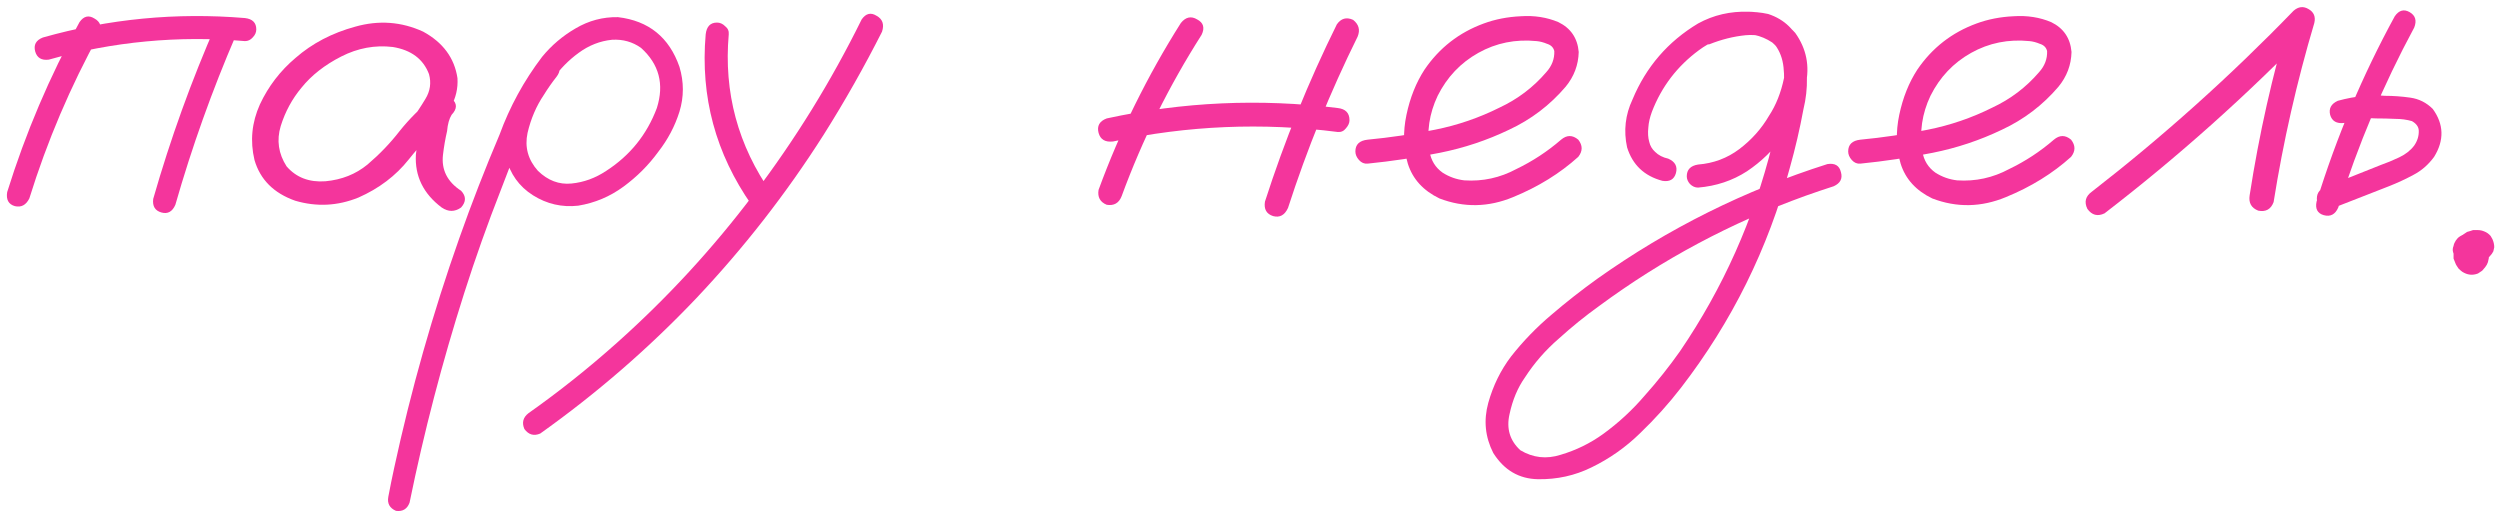
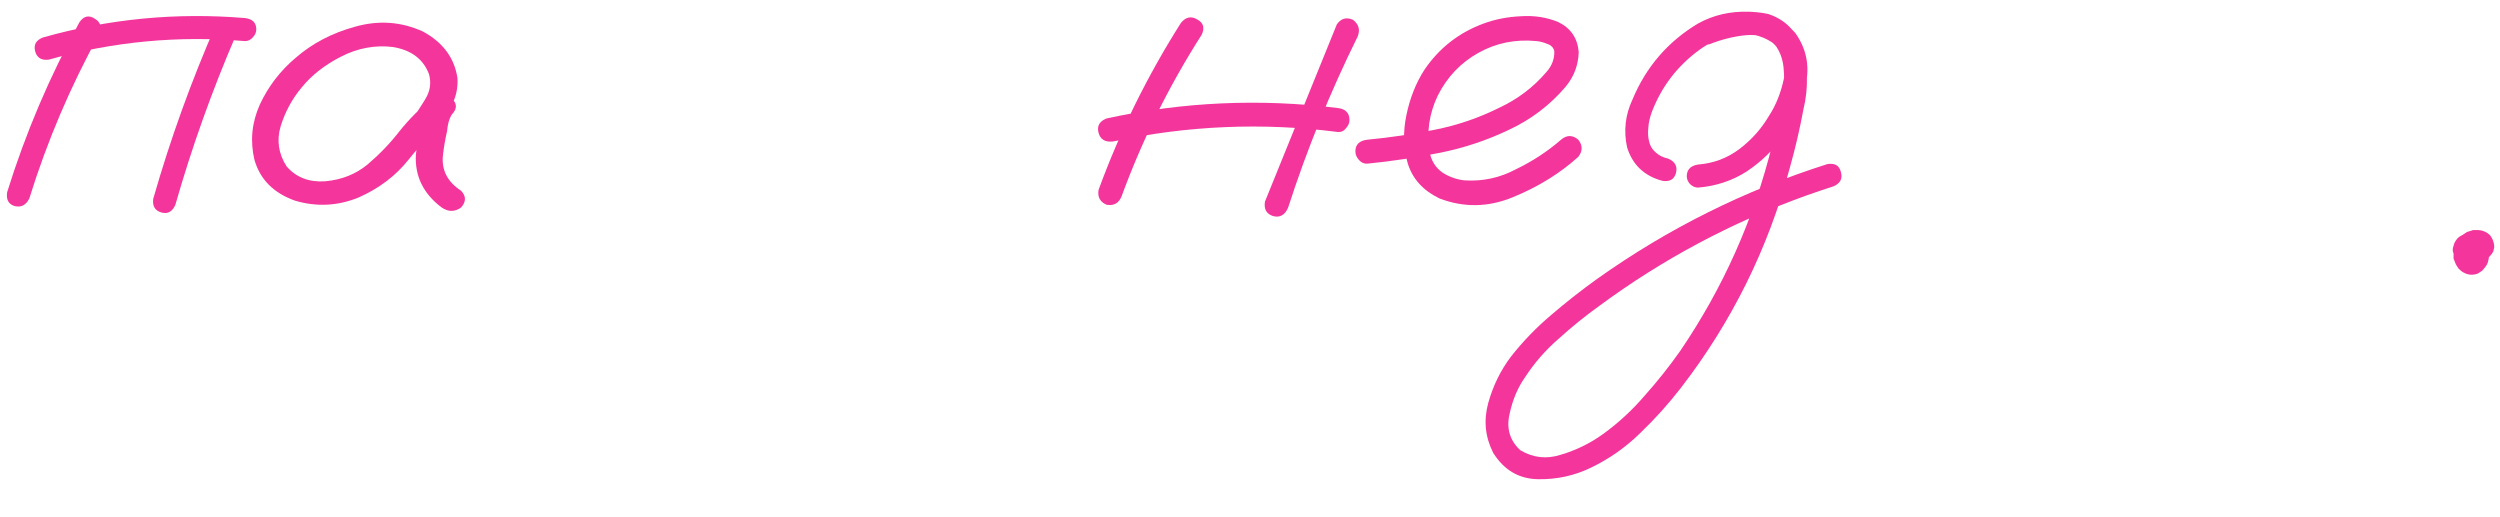
<svg xmlns="http://www.w3.org/2000/svg" width="324" height="67" viewBox="0 0 324 67" fill="none">
  <path d="M10.305 2.867C10.852 2.086 11.496 1.93 12.239 2.398C13.02 2.828 13.235 3.492 12.883 4.391C9.133 11.188 6.106 18.297 3.801 25.719C3.371 26.578 2.746 26.91 1.926 26.715C1.106 26.48 0.774 25.875 0.93 24.898C3.313 17.242 6.438 9.898 10.305 2.867ZM28.059 3.043C28.567 2.301 29.231 2.125 30.051 2.516C30.793 3.062 30.969 3.746 30.578 4.566C27.493 11.715 24.875 19.039 22.727 26.539C22.336 27.438 21.731 27.77 20.91 27.535C20.09 27.301 19.739 26.715 19.856 25.777C22.082 18.004 24.817 10.426 28.059 3.043ZM31.75 2.34C32.727 2.457 33.215 2.945 33.215 3.805C33.215 4.195 33.059 4.547 32.746 4.859C32.473 5.172 32.141 5.328 31.75 5.328C23.118 4.586 14.641 5.387 6.321 7.73C5.383 7.848 4.797 7.496 4.563 6.676C4.329 5.816 4.661 5.211 5.559 4.859C14.114 2.438 22.844 1.598 31.75 2.34Z" fill="#F4359C" />
  <path d="M56.243 17.223C55.578 18.004 54.797 18.18 53.899 17.75C53.039 17.281 52.825 16.578 53.254 15.641C53.918 14.742 54.543 13.805 55.129 12.828C55.754 11.812 55.91 10.738 55.598 9.605C54.856 7.652 53.293 6.48 50.91 6.09C48.606 5.816 46.379 6.227 44.231 7.32C42.082 8.414 40.364 9.762 39.075 11.363C37.864 12.809 36.965 14.469 36.379 16.344C35.832 18.18 36.086 19.918 37.141 21.559C38.391 23.004 40.071 23.648 42.18 23.492C44.289 23.297 46.106 22.574 47.629 21.324C49.192 19.996 50.578 18.551 51.789 16.988C53.039 15.426 54.465 14 56.067 12.711C57.004 12.125 57.825 12.145 58.528 12.77C59.27 13.395 59.27 14.098 58.528 14.879C58.215 15.387 58.02 16.09 57.942 16.988C57.707 18.004 57.532 19.02 57.414 20.035C57.18 21.988 57.961 23.551 59.758 24.723C60.422 25.426 60.422 26.148 59.758 26.891C58.938 27.477 58.098 27.477 57.239 26.891C54.856 25.094 53.743 22.809 53.899 20.035C54.055 18.668 54.289 17.301 54.602 15.934C54.68 14.684 55.168 13.609 56.067 12.711C56.887 13.414 57.707 14.137 58.528 14.879C56.496 16.637 54.641 18.57 52.961 20.68C51.282 22.789 49.114 24.43 46.457 25.602C43.762 26.695 41.028 26.832 38.254 26.012C35.481 25.035 33.723 23.277 32.981 20.738C32.395 18.277 32.629 15.875 33.684 13.531C34.778 11.188 36.321 9.176 38.313 7.496C40.461 5.621 43.039 4.273 46.047 3.453C49.094 2.594 52.024 2.809 54.836 4.098C57.414 5.504 58.899 7.516 59.289 10.133C59.368 11.461 59.075 12.711 58.41 13.883C57.746 15.016 57.024 16.129 56.243 17.223Z" fill="#F4359C" />
-   <path d="M70.071 7.906C70.774 7.359 71.457 7.359 72.121 7.906C72.668 8.57 72.668 9.254 72.121 9.957C71.535 10.699 70.989 11.48 70.481 12.301C69.504 13.746 68.801 15.387 68.371 17.223C67.981 19.059 68.43 20.699 69.719 22.145C71.008 23.395 72.454 23.941 74.055 23.785C75.657 23.629 77.16 23.082 78.567 22.145C81.653 20.152 83.84 17.438 85.129 14C86.106 10.914 85.422 8.316 83.079 6.207C81.985 5.426 80.735 5.074 79.329 5.152C77.766 5.309 76.321 5.875 74.993 6.852C73.704 7.789 72.59 8.922 71.653 10.25C70.715 11.578 69.915 12.965 69.25 14.41C67.649 17.73 66.204 21.129 64.915 24.605C63.196 28.98 61.614 33.434 60.168 37.965C57.317 46.91 54.953 55.973 53.078 65.152C52.766 65.973 52.18 66.324 51.321 66.207C50.5 65.856 50.168 65.25 50.325 64.391C50.559 63.141 50.813 61.891 51.086 60.641C53.274 50.523 56.086 40.602 59.524 30.875C61.125 26.344 62.864 21.871 64.739 17.457C66.067 13.824 67.903 10.465 70.246 7.379C71.457 5.895 72.903 4.664 74.582 3.688C76.301 2.672 78.137 2.184 80.09 2.223C84.075 2.691 86.731 4.84 88.059 8.668C88.645 10.621 88.645 12.555 88.059 14.469C87.473 16.344 86.555 18.082 85.305 19.684C84.055 21.402 82.551 22.906 80.793 24.195C79.035 25.484 77.082 26.305 74.934 26.656C72.825 26.891 70.871 26.441 69.075 25.309C67.278 24.176 66.106 22.535 65.559 20.387C65.168 18.082 65.461 15.875 66.438 13.766C67.415 11.617 68.625 9.664 70.071 7.906Z" fill="#F4359C" />
-   <path d="M91.457 4.449C91.575 3.434 92.063 2.926 92.922 2.926C93.313 2.926 93.665 3.082 93.977 3.395C94.329 3.668 94.485 4.02 94.446 4.449C93.782 11.988 95.637 18.863 100.012 25.074C100.403 25.895 100.227 26.578 99.485 27.125C98.665 27.477 97.981 27.301 97.434 26.598C92.746 19.918 90.754 12.535 91.457 4.449ZM111.672 2.516C112.219 1.734 112.864 1.578 113.606 2.047C114.387 2.477 114.621 3.16 114.309 4.098C112.004 8.668 109.485 13.121 106.75 17.457C101.907 25.074 96.379 32.164 90.168 38.727C84.035 45.172 77.317 50.992 70.012 56.188C69.192 56.539 68.508 56.344 67.961 55.602C67.61 54.781 67.785 54.098 68.489 53.551C72.473 50.738 76.301 47.691 79.973 44.41C86.496 38.59 92.395 32.184 97.668 25.191C103.059 18.082 107.727 10.523 111.672 2.516Z" fill="#F4359C" />
-   <path d="M153.039 2.984C153.664 2.203 154.368 2.047 155.149 2.516C155.969 2.945 156.164 3.609 155.735 4.508C151.516 11.109 148.059 18.082 145.364 25.426C145.012 26.324 144.368 26.695 143.43 26.539C142.571 26.188 142.219 25.543 142.375 24.605C145.149 17.027 148.704 9.82 153.039 2.984ZM173.254 3.16C173.801 2.379 174.504 2.184 175.364 2.574C176.106 3.16 176.301 3.883 175.95 4.742C172.395 11.93 169.387 19.332 166.926 26.949C166.496 27.887 165.852 28.238 164.993 28.004C164.133 27.73 163.782 27.105 163.938 26.129C166.477 18.238 169.582 10.582 173.254 3.16ZM173.371 14C174.387 14.117 174.895 14.645 174.895 15.582C174.895 15.934 174.739 16.285 174.426 16.637C174.153 16.988 173.801 17.145 173.371 17.105C163.606 15.855 153.899 16.266 144.25 18.336C143.235 18.453 142.61 18.082 142.375 17.223C142.141 16.324 142.493 15.699 143.43 15.348C153.313 13.199 163.293 12.75 173.371 14Z" fill="#F4359C" />
+   <path d="M153.039 2.984C153.664 2.203 154.368 2.047 155.149 2.516C155.969 2.945 156.164 3.609 155.735 4.508C151.516 11.109 148.059 18.082 145.364 25.426C145.012 26.324 144.368 26.695 143.43 26.539C142.571 26.188 142.219 25.543 142.375 24.605C145.149 17.027 148.704 9.82 153.039 2.984ZM173.254 3.16C173.801 2.379 174.504 2.184 175.364 2.574C176.106 3.16 176.301 3.883 175.95 4.742C172.395 11.93 169.387 19.332 166.926 26.949C166.496 27.887 165.852 28.238 164.993 28.004C164.133 27.73 163.782 27.105 163.938 26.129ZM173.371 14C174.387 14.117 174.895 14.645 174.895 15.582C174.895 15.934 174.739 16.285 174.426 16.637C174.153 16.988 173.801 17.145 173.371 17.105C163.606 15.855 153.899 16.266 144.25 18.336C143.235 18.453 142.61 18.082 142.375 17.223C142.141 16.324 142.493 15.699 143.43 15.348C153.313 13.199 163.293 12.75 173.371 14Z" fill="#F4359C" />
  <path d="M177.239 21.207C176.809 21.246 176.438 21.09 176.125 20.738C175.813 20.387 175.657 20.016 175.657 19.625C175.657 18.727 176.184 18.219 177.239 18.102C180.129 17.828 183.039 17.398 185.969 16.812C188.899 16.227 191.692 15.27 194.348 13.941C196.692 12.848 198.704 11.324 200.383 9.371C201.125 8.551 201.477 7.633 201.438 6.617C201.321 6.148 201.008 5.836 200.5 5.68C200.032 5.484 199.582 5.367 199.153 5.328C196.418 5.055 193.899 5.562 191.594 6.852C189.289 8.141 187.532 9.996 186.321 12.418C185.227 14.723 184.875 17.125 185.266 19.625C185.461 20.797 186.028 21.715 186.965 22.379C187.825 22.926 188.762 23.258 189.778 23.375C192.161 23.531 194.407 23.043 196.516 21.91C198.625 20.895 200.559 19.625 202.317 18.102C203.059 17.477 203.801 17.477 204.543 18.102C205.129 18.844 205.129 19.586 204.543 20.328C202.161 22.477 199.348 24.215 196.106 25.543C192.903 26.871 189.719 26.93 186.555 25.719C184.446 24.703 183.079 23.199 182.454 21.207C181.868 19.215 181.809 17.105 182.278 14.879C182.746 12.652 183.528 10.699 184.621 9.02C186.536 6.207 189.094 4.215 192.297 3.043C193.782 2.496 195.383 2.184 197.102 2.105C198.86 1.988 200.481 2.242 201.965 2.867C203.567 3.648 204.446 4.938 204.602 6.734C204.563 8.414 203.996 9.918 202.903 11.246C200.871 13.629 198.43 15.484 195.579 16.812C192.727 18.18 189.739 19.176 186.614 19.801C183.489 20.426 180.364 20.895 177.239 21.207Z" fill="#F4359C" />
  <path d="M221.536 5.738C220.637 5.895 220.032 5.562 219.719 4.742C219.563 3.844 219.895 3.238 220.715 2.926C221.575 2.574 222.434 2.281 223.293 2.047C225.246 1.461 227.2 1.383 229.153 1.812C231.301 2.516 232.766 3.961 233.547 6.148C234.329 8.766 234.387 11.441 233.723 14.176C233.254 16.715 232.668 19.234 231.965 21.734C229.153 32.203 224.446 41.715 217.844 50.27C216.243 52.34 214.485 54.293 212.571 56.129C210.696 57.965 208.586 59.449 206.243 60.582C204.094 61.637 201.789 62.145 199.329 62.105C196.868 62.066 194.934 60.934 193.528 58.707C192.473 56.637 192.258 54.469 192.883 52.203C193.508 49.977 194.485 47.984 195.813 46.227C197.375 44.234 199.133 42.418 201.086 40.777C203 39.137 204.993 37.574 207.063 36.09C216.204 29.605 226.125 24.664 236.829 21.266C237.805 21.109 238.391 21.461 238.586 22.32C238.821 23.141 238.508 23.746 237.649 24.137C236.438 24.527 235.227 24.938 234.016 25.367C224.368 28.844 215.442 33.609 207.239 39.664C205.442 40.953 203.704 42.359 202.024 43.883C200.305 45.367 198.84 47.047 197.629 48.922C196.692 50.25 196.028 51.832 195.637 53.668C195.207 55.543 195.676 57.105 197.043 58.355C198.684 59.332 200.422 59.527 202.258 58.941C204.25 58.355 206.086 57.457 207.766 56.246C209.758 54.801 211.555 53.141 213.157 51.266C214.797 49.43 216.321 47.516 217.727 45.523C223.313 37.32 227.297 28.395 229.68 18.746C230.305 16.48 230.774 14.195 231.086 11.891C231.243 10.875 231.262 9.82 231.145 8.727C231.028 7.594 230.657 6.617 230.032 5.797C229.602 5.25 229.094 4.898 228.508 4.742C227.805 4.547 227.043 4.488 226.223 4.566C224.661 4.723 223.098 5.113 221.536 5.738ZM220.071 24.312C219.68 24.312 219.329 24.156 219.016 23.844C218.743 23.531 218.606 23.199 218.606 22.848C218.606 21.988 219.094 21.48 220.071 21.324C222.063 21.168 223.84 20.504 225.403 19.332C227.004 18.121 228.293 16.676 229.27 14.996C230.168 13.629 230.813 12.008 231.204 10.133C231.594 8.258 231.086 6.715 229.68 5.504C228.196 4.527 226.575 4.195 224.817 4.508C223.098 4.82 221.555 5.484 220.188 6.5C217.375 8.57 215.344 11.227 214.094 14.469C213.821 15.211 213.664 15.895 213.625 16.52C213.547 17.223 213.586 17.848 213.743 18.395C213.86 18.902 214.114 19.332 214.504 19.684C214.934 20.113 215.5 20.406 216.204 20.562C217.102 20.953 217.434 21.578 217.2 22.438C216.965 23.258 216.379 23.59 215.442 23.434C213.098 22.809 211.575 21.363 210.871 19.098C210.403 16.949 210.637 14.879 211.575 12.887C213.332 8.668 216.164 5.387 220.071 3.043C222.063 1.949 224.25 1.441 226.633 1.52C229.055 1.559 231.067 2.477 232.668 4.273C234.114 6.305 234.563 8.551 234.016 11.012C233.508 13.473 232.571 15.641 231.204 17.516C229.875 19.391 228.274 20.953 226.399 22.203C224.524 23.414 222.414 24.117 220.071 24.312Z" fill="#F4359C" />
-   <path d="M241.106 21.207C240.676 21.246 240.305 21.09 239.993 20.738C239.68 20.387 239.524 20.016 239.524 19.625C239.524 18.727 240.051 18.219 241.106 18.102C243.996 17.828 246.907 17.398 249.836 16.812C252.766 16.227 255.559 15.27 258.215 13.941C260.559 12.848 262.571 11.324 264.25 9.371C264.993 8.551 265.344 7.633 265.305 6.617C265.188 6.148 264.875 5.836 264.368 5.68C263.899 5.484 263.45 5.367 263.02 5.328C260.286 5.055 257.766 5.562 255.461 6.852C253.157 8.141 251.399 9.996 250.188 12.418C249.094 14.723 248.743 17.125 249.133 19.625C249.329 20.797 249.895 21.715 250.832 22.379C251.692 22.926 252.629 23.258 253.645 23.375C256.028 23.531 258.274 23.043 260.383 21.91C262.493 20.895 264.426 19.625 266.184 18.102C266.926 17.477 267.668 17.477 268.411 18.102C268.996 18.844 268.996 19.586 268.411 20.328C266.028 22.477 263.215 24.215 259.973 25.543C256.77 26.871 253.586 26.93 250.422 25.719C248.313 24.703 246.946 23.199 246.321 21.207C245.735 19.215 245.676 17.105 246.145 14.879C246.614 12.652 247.395 10.699 248.489 9.02C250.403 6.207 252.961 4.215 256.164 3.043C257.649 2.496 259.25 2.184 260.969 2.105C262.727 1.988 264.348 2.242 265.832 2.867C267.434 3.648 268.313 4.938 268.469 6.734C268.43 8.414 267.864 9.918 266.77 11.246C264.739 13.629 262.297 15.484 259.446 16.812C256.594 18.18 253.606 19.176 250.481 19.801C247.356 20.426 244.231 20.895 241.106 21.207Z" fill="#F4359C" />
-   <path d="M272.746 27.652C271.848 28.082 271.106 27.887 270.52 27.066C270.09 26.168 270.286 25.426 271.106 24.84C280.364 17.652 289.075 9.84 297.239 1.402C297.864 0.855 298.508 0.777 299.172 1.168C299.875 1.559 300.129 2.164 299.934 2.984C297.668 10.602 295.911 18.336 294.661 26.188C294.309 27.125 293.645 27.496 292.668 27.301C291.77 26.949 291.399 26.285 291.555 25.309C292.766 17.457 294.504 9.723 296.77 2.105C297.707 2.652 298.625 3.199 299.524 3.746C291.164 12.379 282.239 20.348 272.746 27.652Z" fill="#F4359C" />
-   <path d="M310.364 2.105C310.911 1.324 311.555 1.148 312.297 1.578C313.039 2.008 313.235 2.672 312.883 3.57C308.86 11.031 305.579 18.805 303.039 26.891C302.649 27.789 302.024 28.121 301.164 27.887C300.344 27.652 300.032 27.066 300.227 26.129C302.805 17.77 306.184 9.762 310.364 2.105ZM303.801 15.934C302.825 16.051 302.219 15.699 301.985 14.879C301.789 14.059 302.121 13.453 302.981 13.062C304.114 12.75 305.266 12.535 306.438 12.418C307.336 12.34 308.215 12.34 309.075 12.418C310.168 12.418 311.262 12.496 312.356 12.652C313.489 12.809 314.465 13.297 315.286 14.117C316.731 16.109 316.789 18.18 315.461 20.328C314.719 21.344 313.821 22.125 312.766 22.672C311.75 23.219 310.696 23.707 309.602 24.137C307.102 25.113 304.602 26.09 302.102 27.066C301.243 27.223 300.637 26.891 300.286 26.07C300.168 25.172 300.52 24.566 301.34 24.254C303.762 23.277 306.164 22.32 308.547 21.383C309.329 21.109 310.129 20.777 310.95 20.387C311.77 19.996 312.414 19.488 312.883 18.863C313.313 18.238 313.508 17.574 313.469 16.871C313.43 16.402 313.137 16.012 312.59 15.699C311.926 15.504 311.204 15.406 310.422 15.406C309.602 15.367 308.782 15.348 307.961 15.348C307.336 15.309 306.711 15.328 306.086 15.406C306.125 15.406 306.008 15.426 305.735 15.465C305.539 15.504 305.325 15.543 305.09 15.582C304.661 15.699 304.231 15.816 303.801 15.934Z" fill="#F4359C" />
  <path d="M320.266 34.332C319.875 34.371 319.524 34.332 319.211 34.215C319.055 34.137 318.899 34.059 318.743 33.98C318.469 33.785 318.254 33.531 318.098 33.219C318.02 33.023 317.961 32.848 317.922 32.691C317.844 32.418 317.864 32.145 317.981 31.871C318.02 31.637 318.118 31.402 318.274 31.168C318.43 30.934 318.606 30.758 318.801 30.641C319.036 30.484 319.289 30.387 319.563 30.348C319.993 30.309 320.403 30.348 320.793 30.465C321.028 30.543 321.243 30.66 321.438 30.816C321.789 31.09 322.063 31.402 322.258 31.754C322.336 31.91 322.395 32.066 322.434 32.223C322.473 32.34 322.512 32.457 322.551 32.574C322.551 32.809 322.551 33.023 322.551 33.219C322.551 33.258 322.551 33.297 322.551 33.336C322.551 33.375 322.551 33.414 322.551 33.453C322.512 33.609 322.473 33.785 322.434 33.98C322.356 34.215 322.239 34.43 322.082 34.625C321.965 34.781 321.848 34.918 321.731 35.035C321.692 35.074 321.672 35.094 321.672 35.094C321.516 35.211 321.34 35.328 321.145 35.445C320.442 35.719 319.758 35.641 319.094 35.211C318.938 35.094 318.782 34.957 318.625 34.801C318.547 34.684 318.469 34.566 318.391 34.449C318.313 34.332 318.254 34.215 318.215 34.098C318.137 33.902 318.059 33.707 317.981 33.512C317.981 33.277 317.981 33.043 317.981 32.809C317.981 32.77 317.981 32.73 317.981 32.691C317.981 32.652 317.981 32.613 317.981 32.574C318.02 32.34 318.079 32.125 318.157 31.93C318.157 31.852 318.176 31.793 318.215 31.754C318.293 31.559 318.391 31.363 318.508 31.168C318.547 31.09 318.606 31.012 318.684 30.934C318.801 30.777 318.938 30.621 319.094 30.465C319.133 30.465 319.172 30.445 319.211 30.406C319.407 30.289 319.582 30.172 319.739 30.055C319.856 30.016 319.993 29.977 320.149 29.938C320.266 29.898 320.383 29.859 320.5 29.82C320.539 29.82 320.559 29.82 320.559 29.82C320.754 29.82 320.95 29.82 321.145 29.82C321.418 29.82 321.692 29.879 321.965 29.996C322.278 30.113 322.551 30.309 322.786 30.582C322.864 30.738 322.942 30.875 323.02 30.992C323.176 31.344 323.254 31.695 323.254 32.047C323.215 32.203 323.176 32.379 323.137 32.574C323.02 32.809 322.864 33.023 322.668 33.219C322.512 33.414 322.317 33.57 322.082 33.688C321.848 33.805 321.594 33.863 321.321 33.863C321.047 33.902 320.774 33.863 320.5 33.746C320.461 33.707 320.422 33.688 320.383 33.688C320.579 33.727 320.754 33.766 320.911 33.805C320.871 33.805 320.813 33.805 320.735 33.805C320.93 33.805 321.106 33.785 321.262 33.746C321.223 33.785 321.164 33.805 321.086 33.805C321.243 33.766 321.399 33.707 321.555 33.629C321.516 33.668 321.457 33.707 321.379 33.746C321.536 33.668 321.672 33.57 321.789 33.453C321.711 33.531 321.653 33.59 321.614 33.629C321.731 33.512 321.848 33.395 321.965 33.277C321.887 33.355 321.809 33.453 321.731 33.57C321.809 33.414 321.887 33.258 321.965 33.102C321.926 33.219 321.887 33.316 321.848 33.395C321.887 33.238 321.926 33.062 321.965 32.867C321.965 32.984 321.965 33.102 321.965 33.219C321.965 33.023 321.946 32.828 321.907 32.633C321.946 32.711 321.965 32.789 321.965 32.867C321.926 32.711 321.868 32.555 321.789 32.398C321.829 32.438 321.868 32.477 321.907 32.516C321.789 32.398 321.692 32.262 321.614 32.105C321.653 32.145 321.692 32.203 321.731 32.281C321.614 32.164 321.496 32.047 321.379 31.93C321.379 31.93 321.399 31.949 321.438 31.988C320.774 31.91 320.11 31.852 319.446 31.812C319.446 31.773 319.465 31.754 319.504 31.754C319.348 31.871 319.192 31.969 319.036 32.047C319.075 32.008 319.114 31.988 319.153 31.988C319.036 32.105 318.918 32.223 318.801 32.34C318.84 32.301 318.86 32.262 318.86 32.223C318.782 32.379 318.704 32.535 318.625 32.691C318.664 32.652 318.684 32.594 318.684 32.516C318.645 32.711 318.606 32.887 318.567 33.043C318.567 33.004 318.567 32.945 318.567 32.867C318.567 33.062 318.586 33.238 318.625 33.395C318.625 33.316 318.606 33.258 318.567 33.219C318.606 33.375 318.664 33.531 318.743 33.688C318.704 33.609 318.664 33.531 318.625 33.453C318.704 33.609 318.801 33.766 318.918 33.922C318.879 33.844 318.84 33.785 318.801 33.746C318.918 33.863 319.036 33.98 319.153 34.098C319.114 34.059 319.075 34.039 319.036 34.039C319.192 34.117 319.348 34.195 319.504 34.273C319.465 34.234 319.426 34.215 319.387 34.215C319.543 34.254 319.719 34.293 319.914 34.332C319.875 34.332 319.836 34.332 319.797 34.332C319.954 34.332 320.129 34.332 320.325 34.332C320.286 34.332 320.266 34.332 320.266 34.332Z" fill="#F4359C" />
</svg>